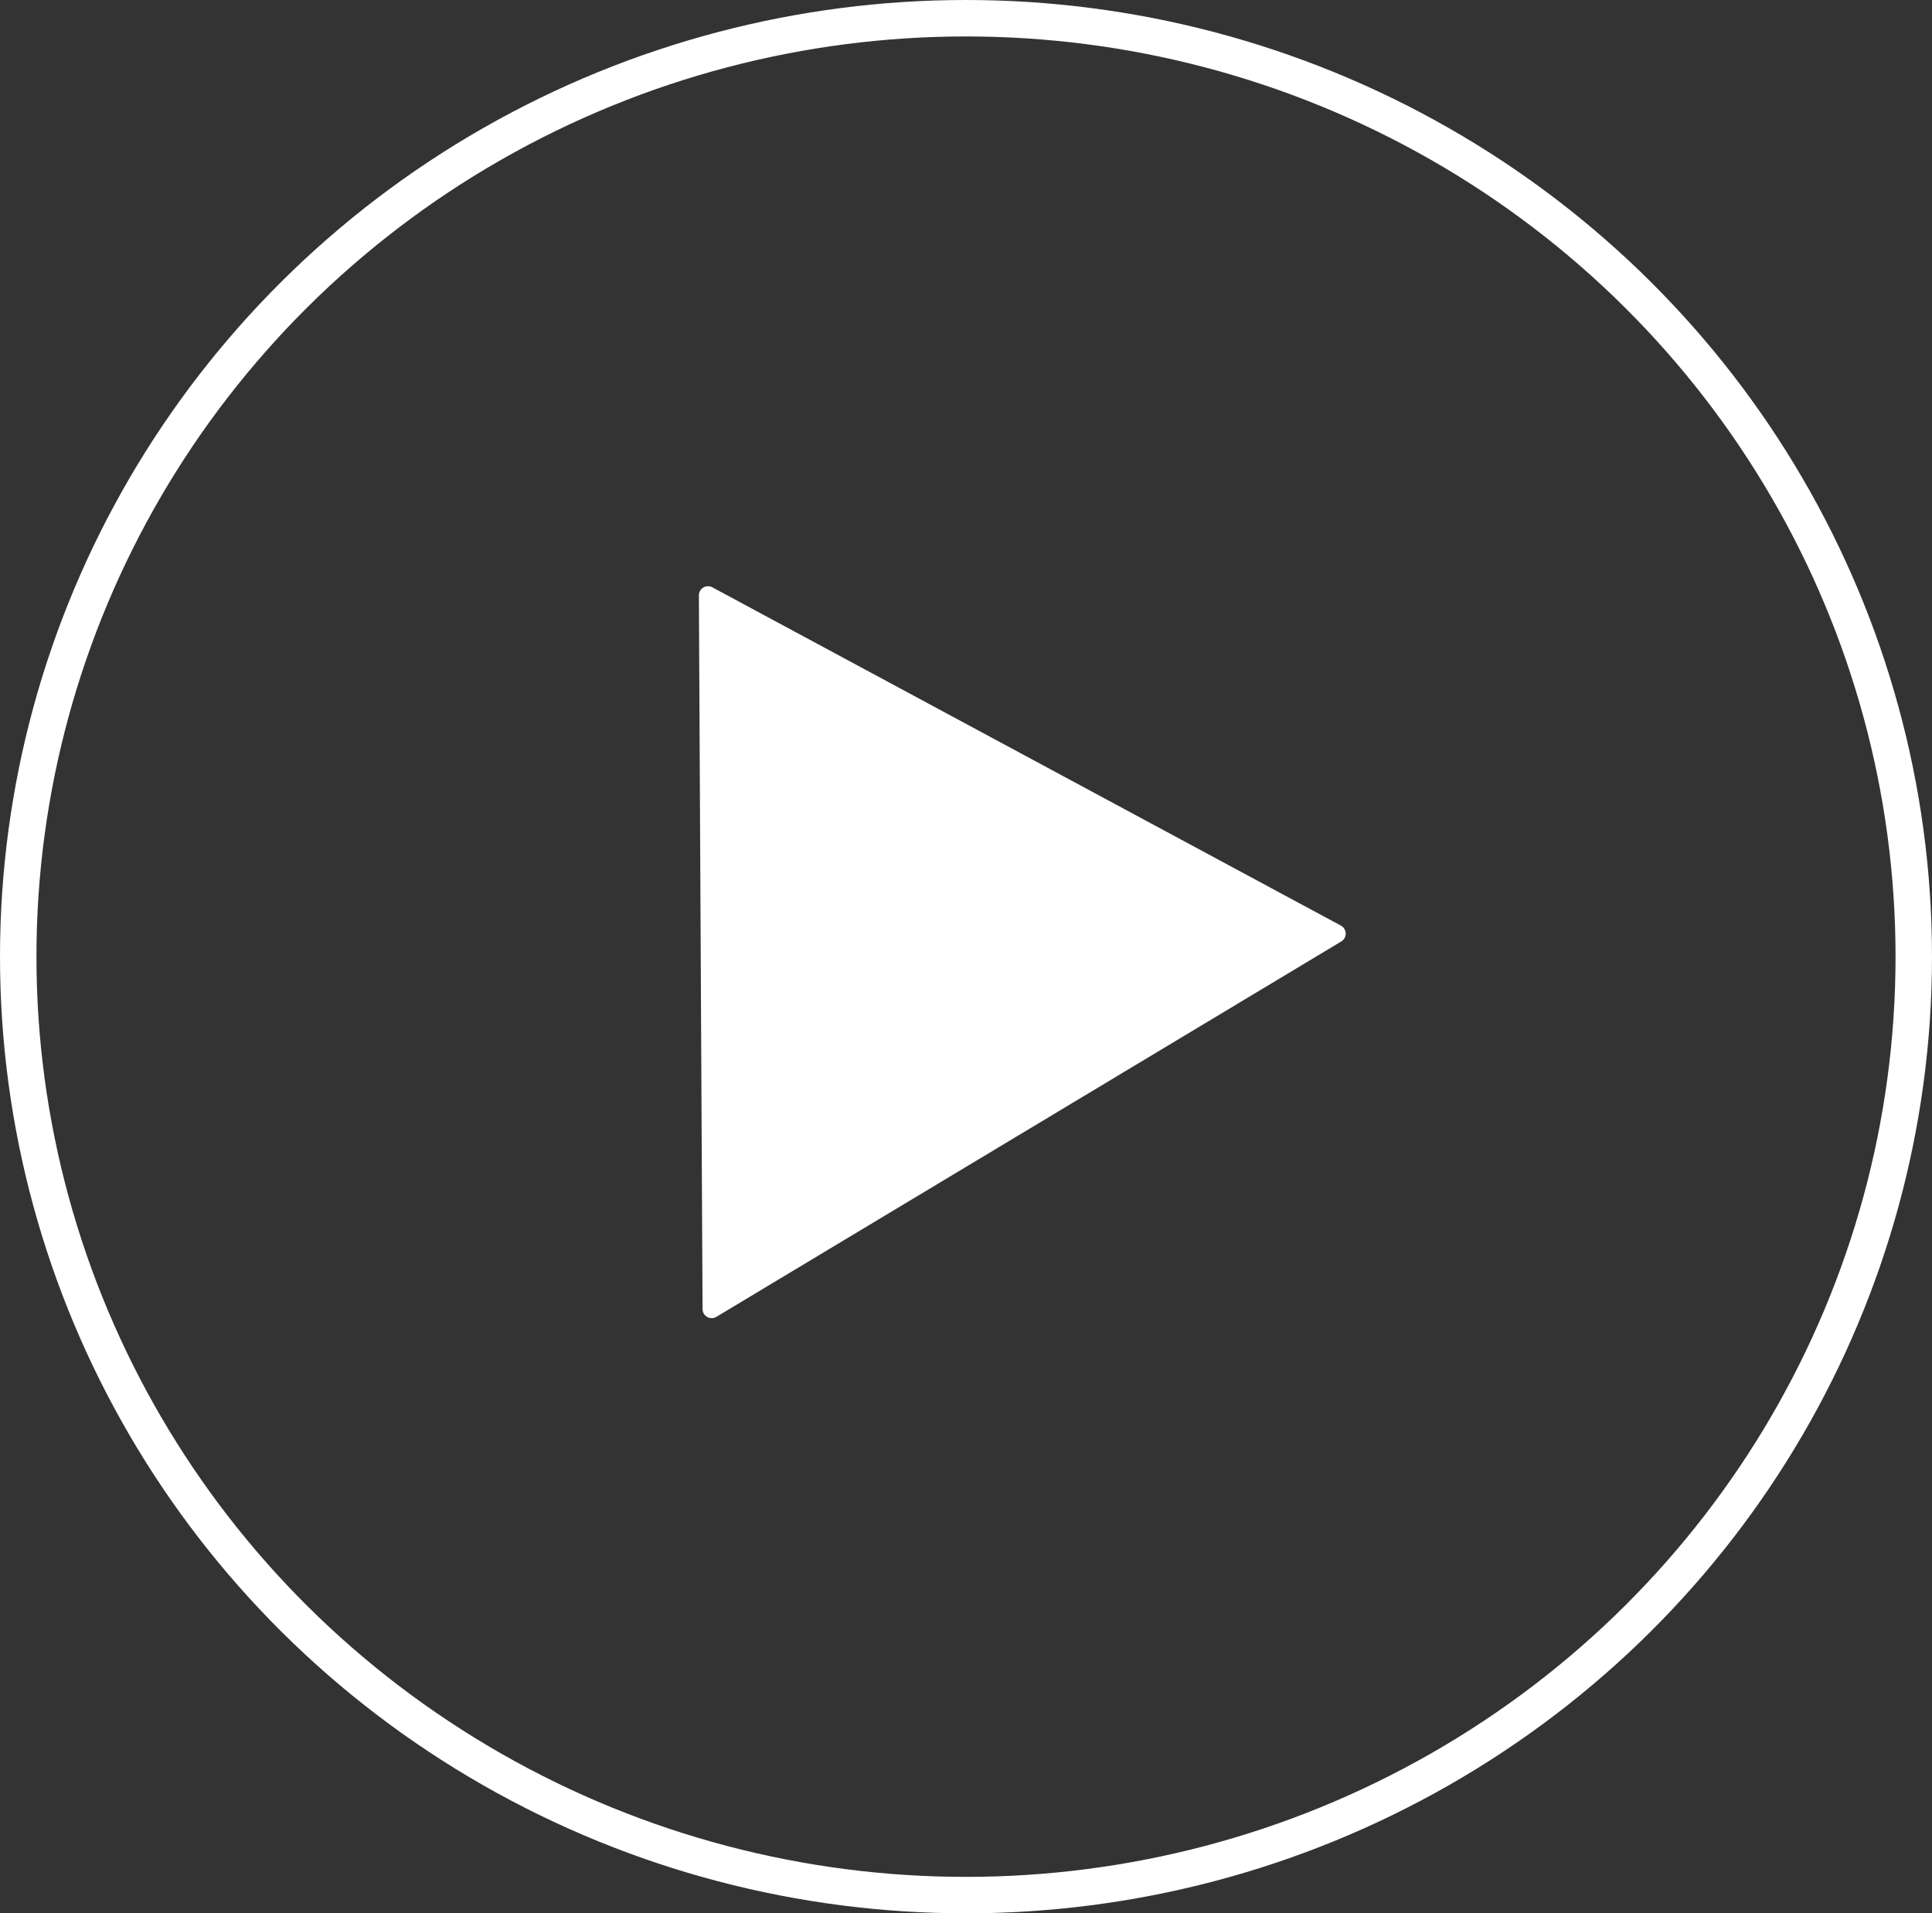
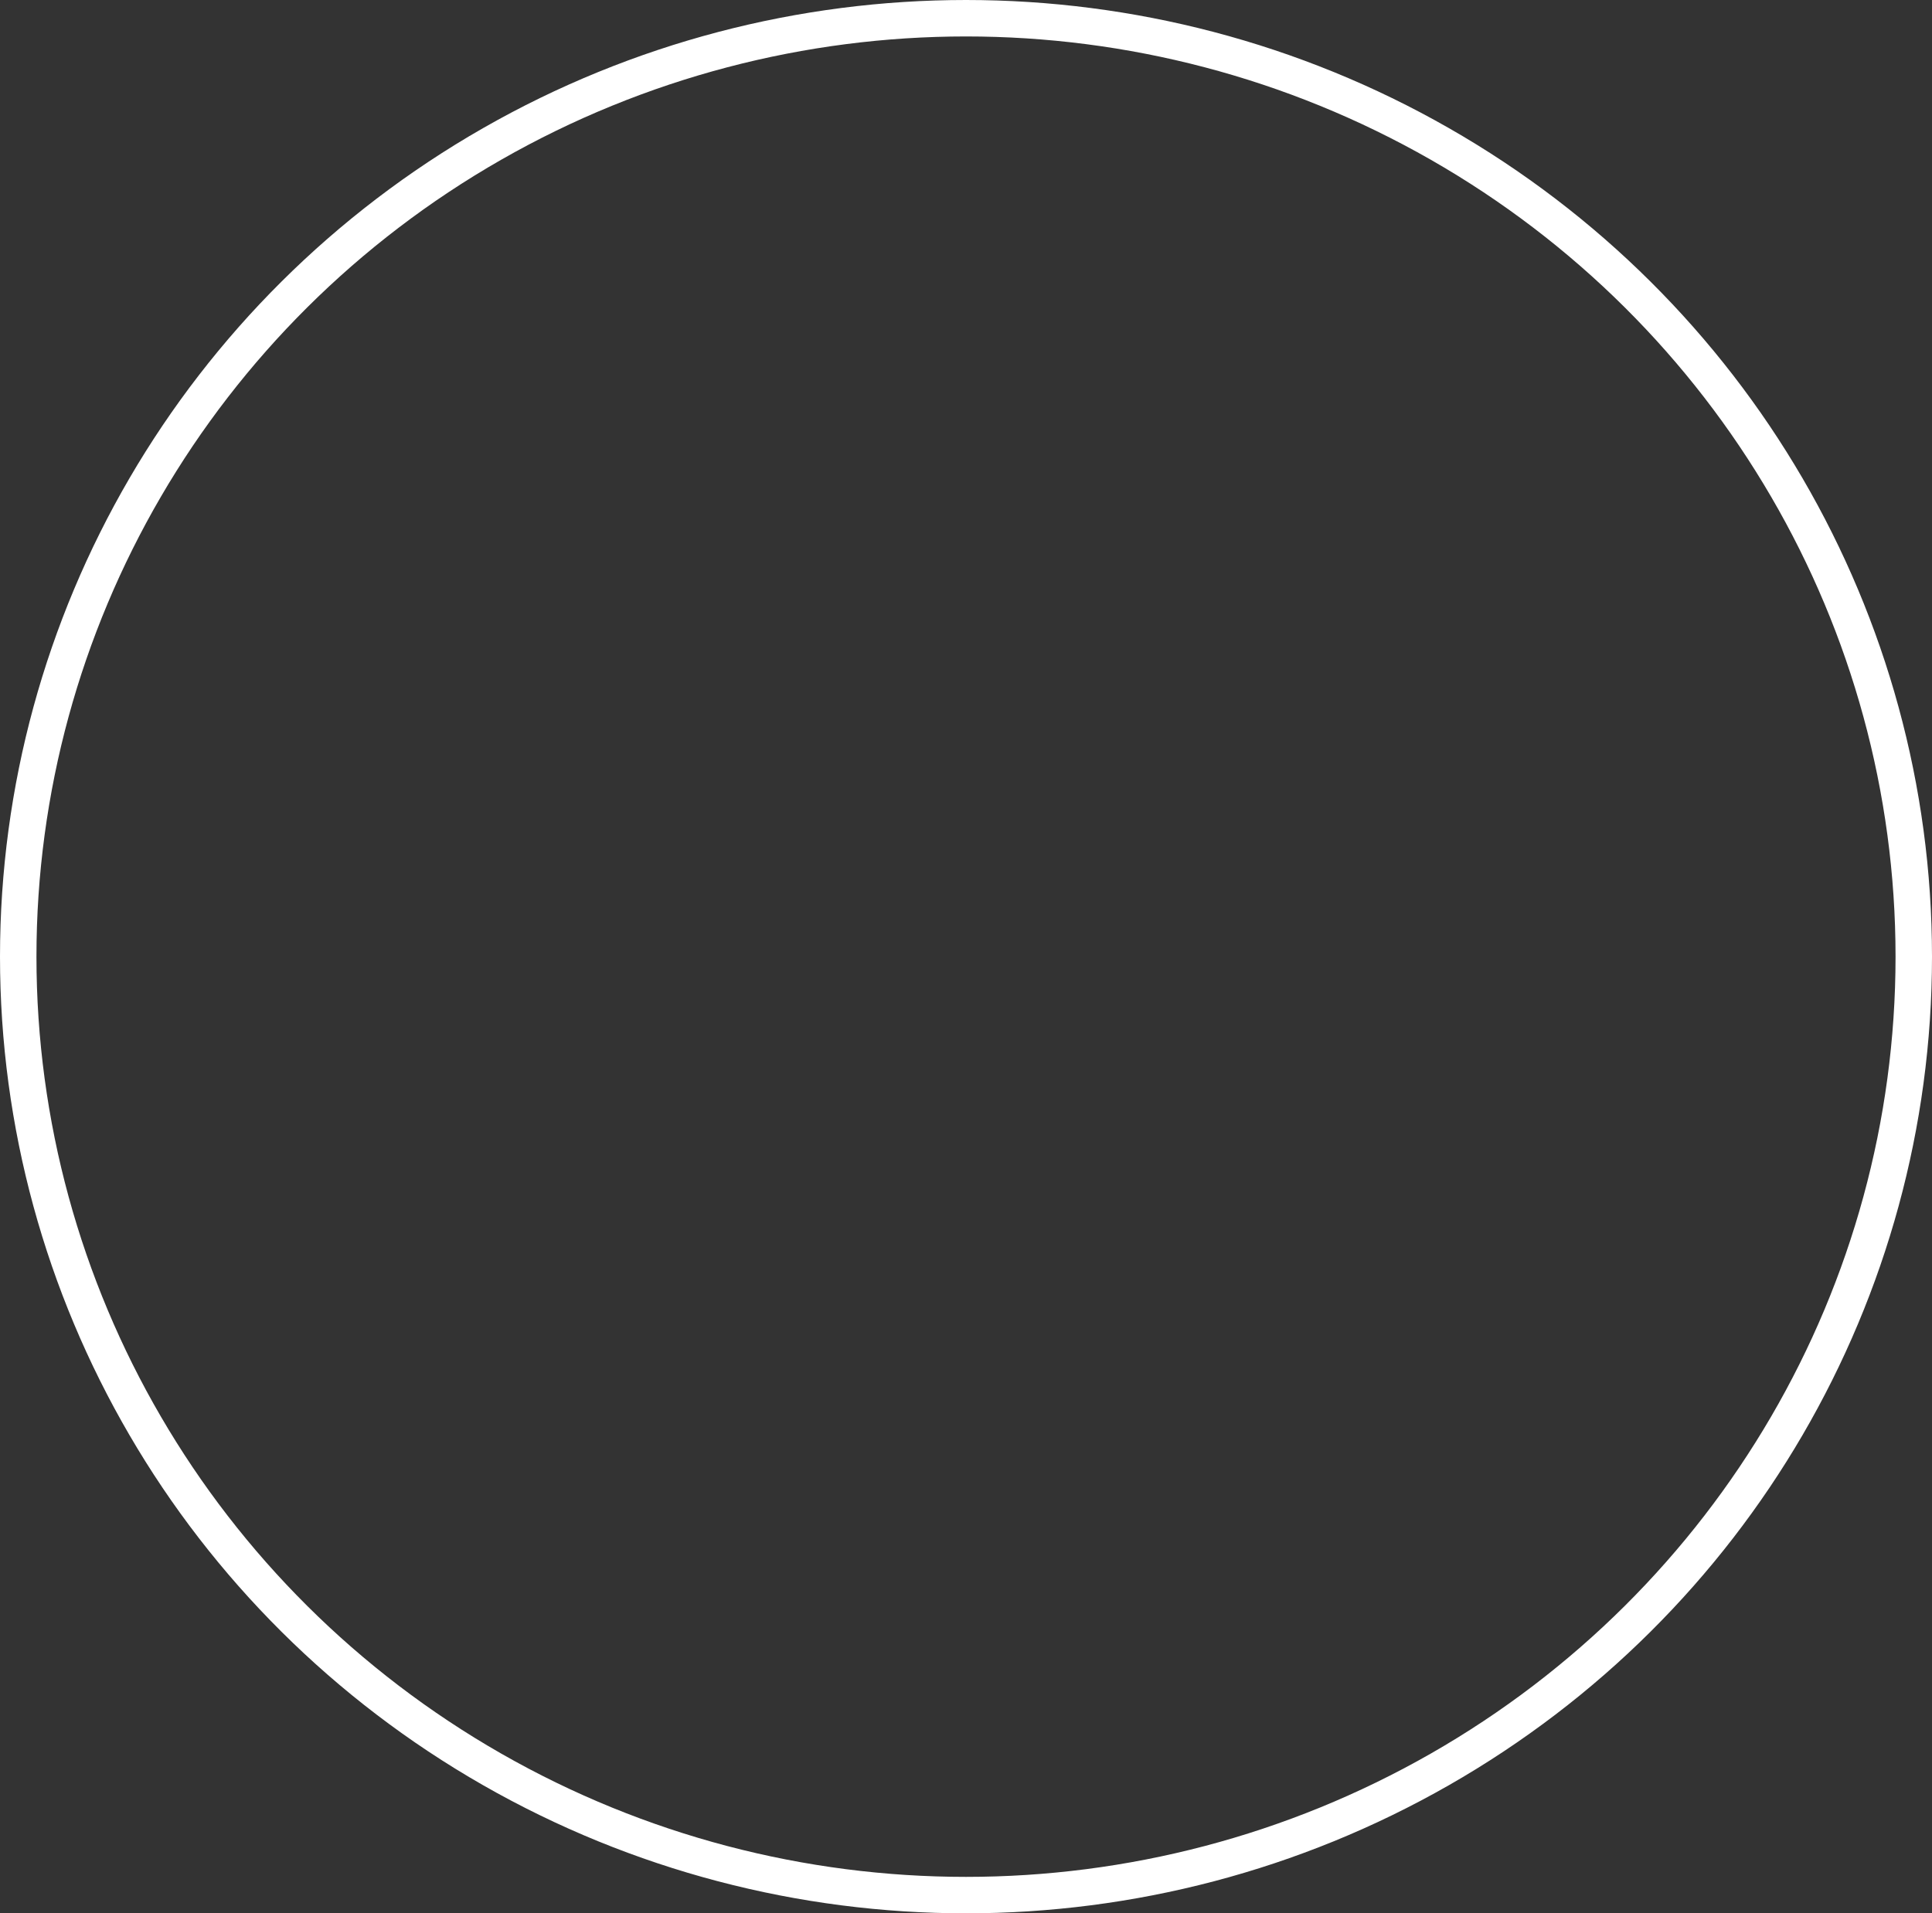
<svg xmlns="http://www.w3.org/2000/svg" width="106" height="105" viewBox="0 0 106 105">
  <rect x="0" y="0" width="106" height="105" fill="#333333" stroke="none" />
  <g id="Play" transform="translate(-356.735 -926.5)">
    <g id="Ellipse_14" data-name="Ellipse 14" transform="translate(356.735 926.5)" fill="none" stroke="#fff" stroke-width="2">
      <ellipse cx="53" cy="52.5" rx="53" ry="52.5" stroke="none" />
      <ellipse cx="53" cy="52.5" rx="52" ry="51.5" fill="none" />
    </g>
-     <path id="Tracé_16" data-name="Tracé 16" d="M20,0l20,33.677H0Z" transform="translate(378.436 969.471) rotate(-31)" fill="#fff" stroke="#fff" stroke-linecap="round" stroke-linejoin="round" stroke-width="1" />
  </g>
</svg>